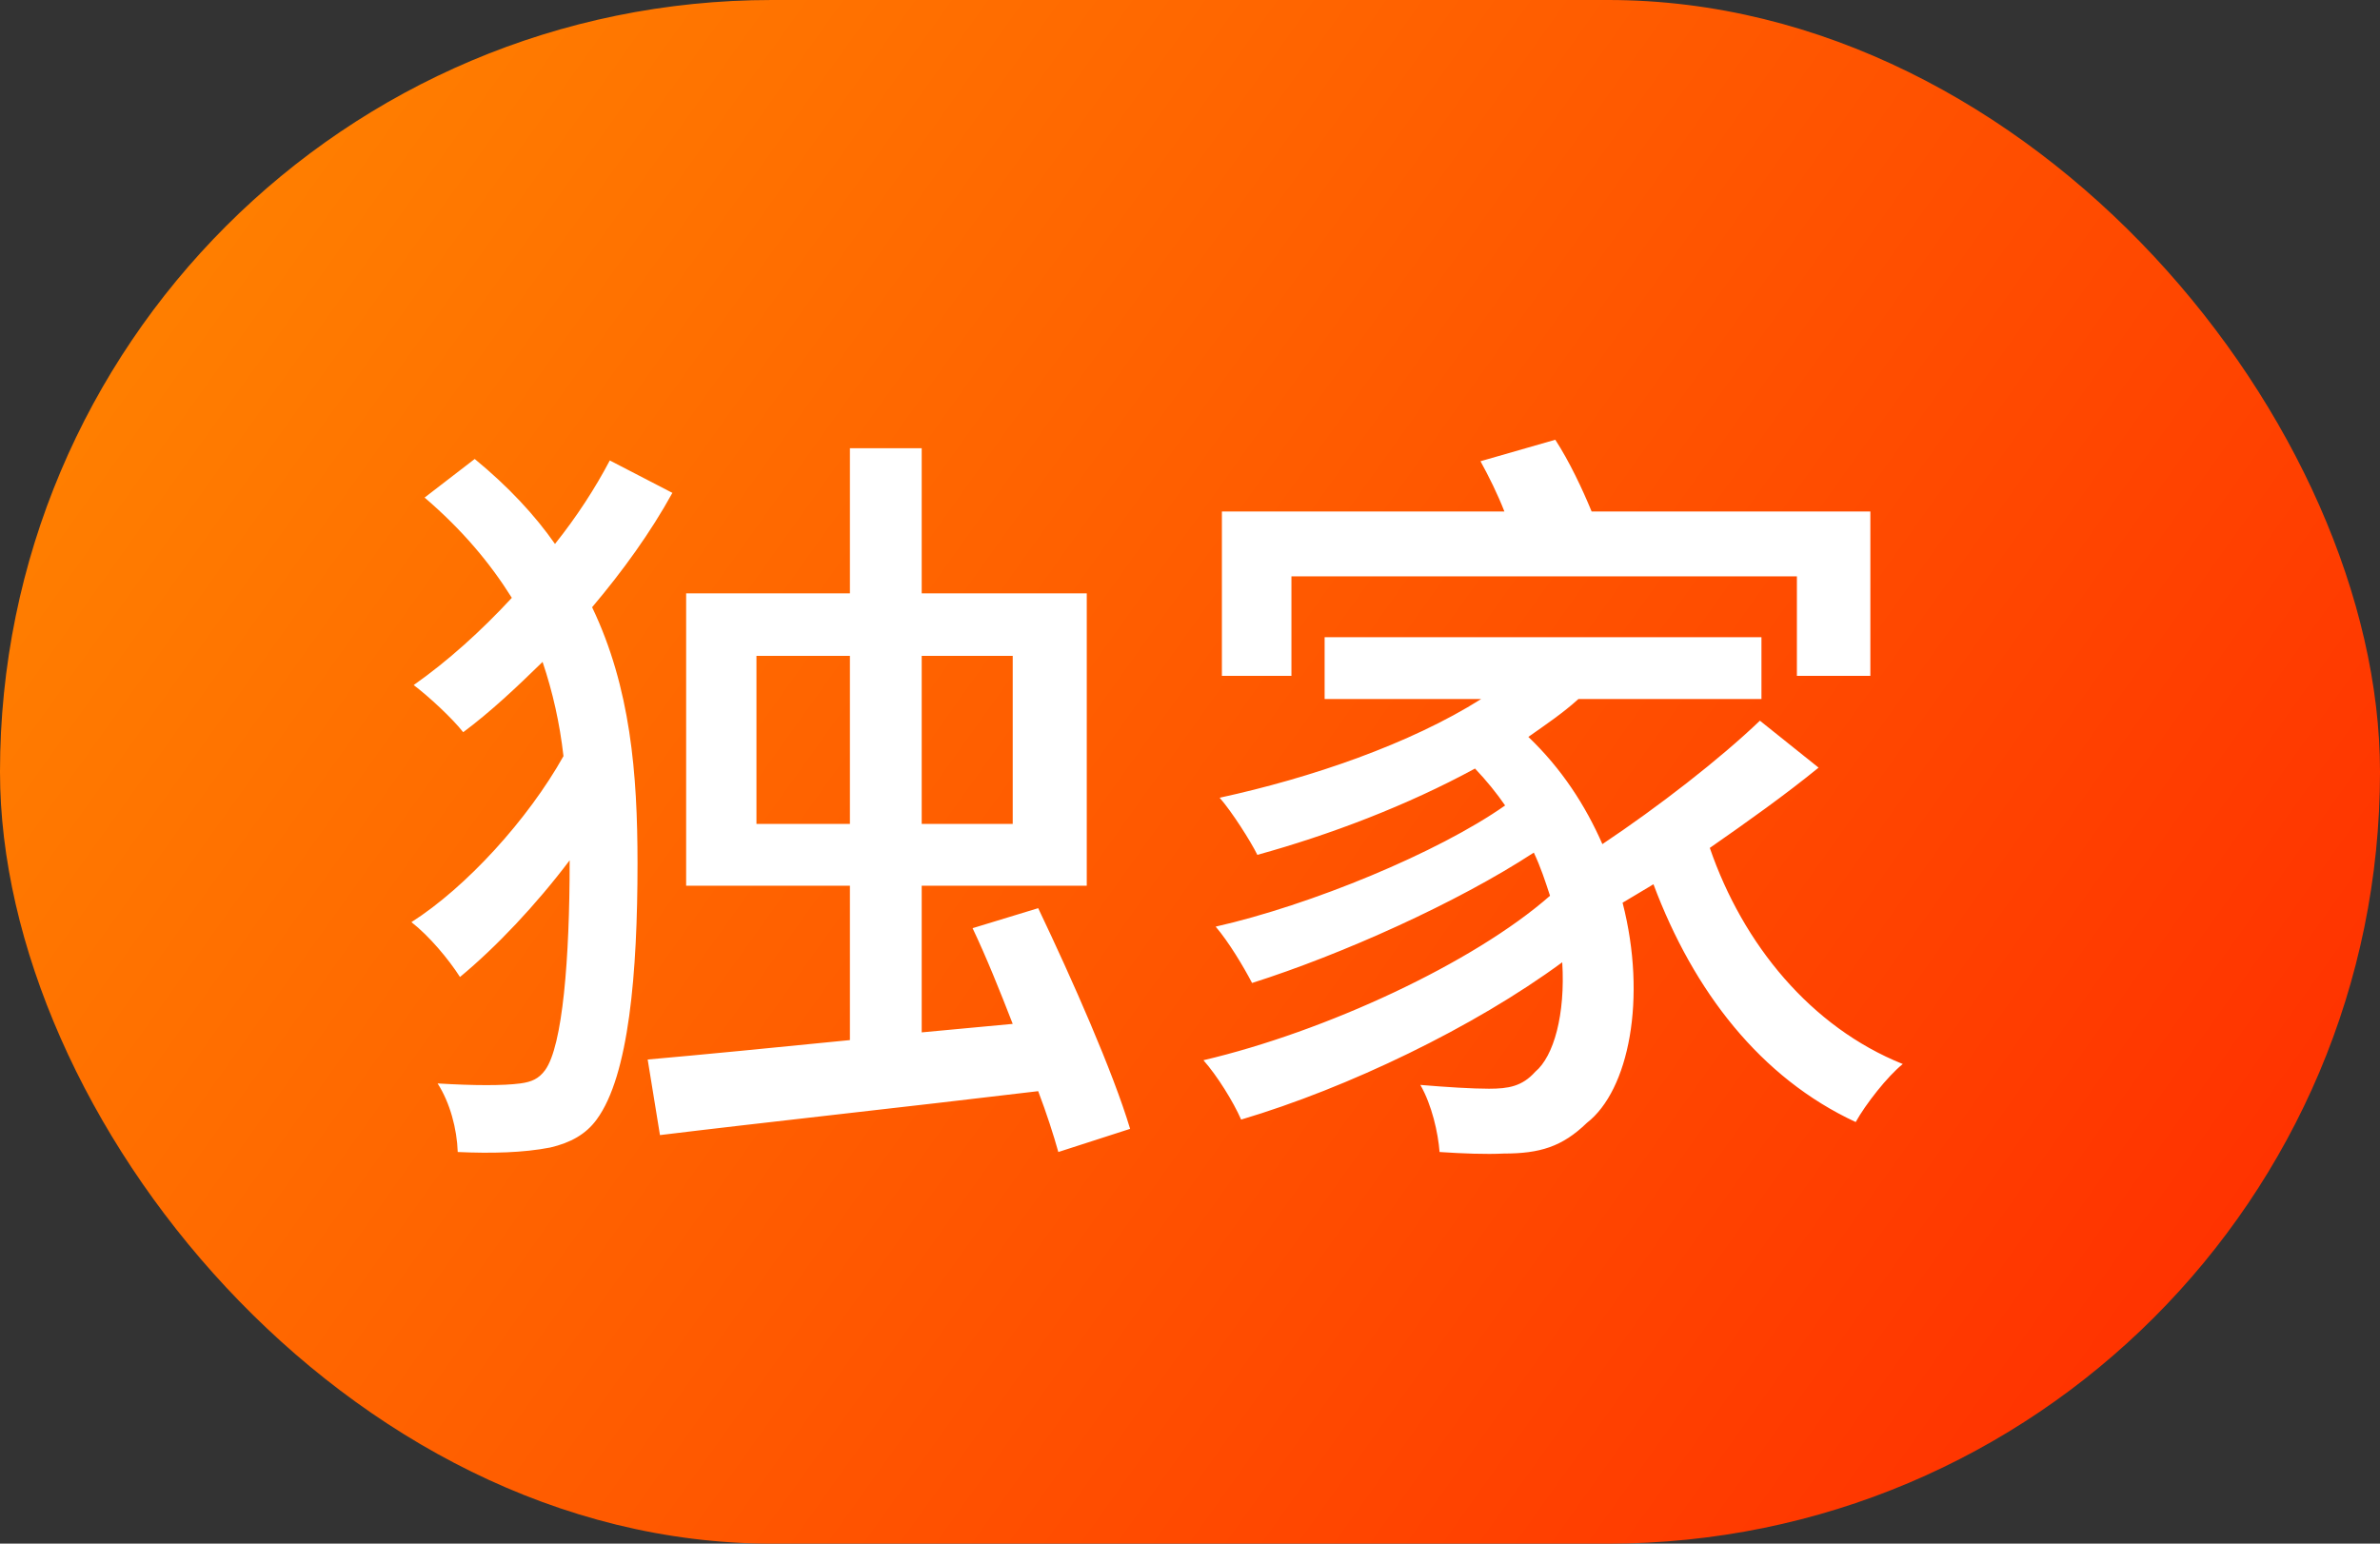
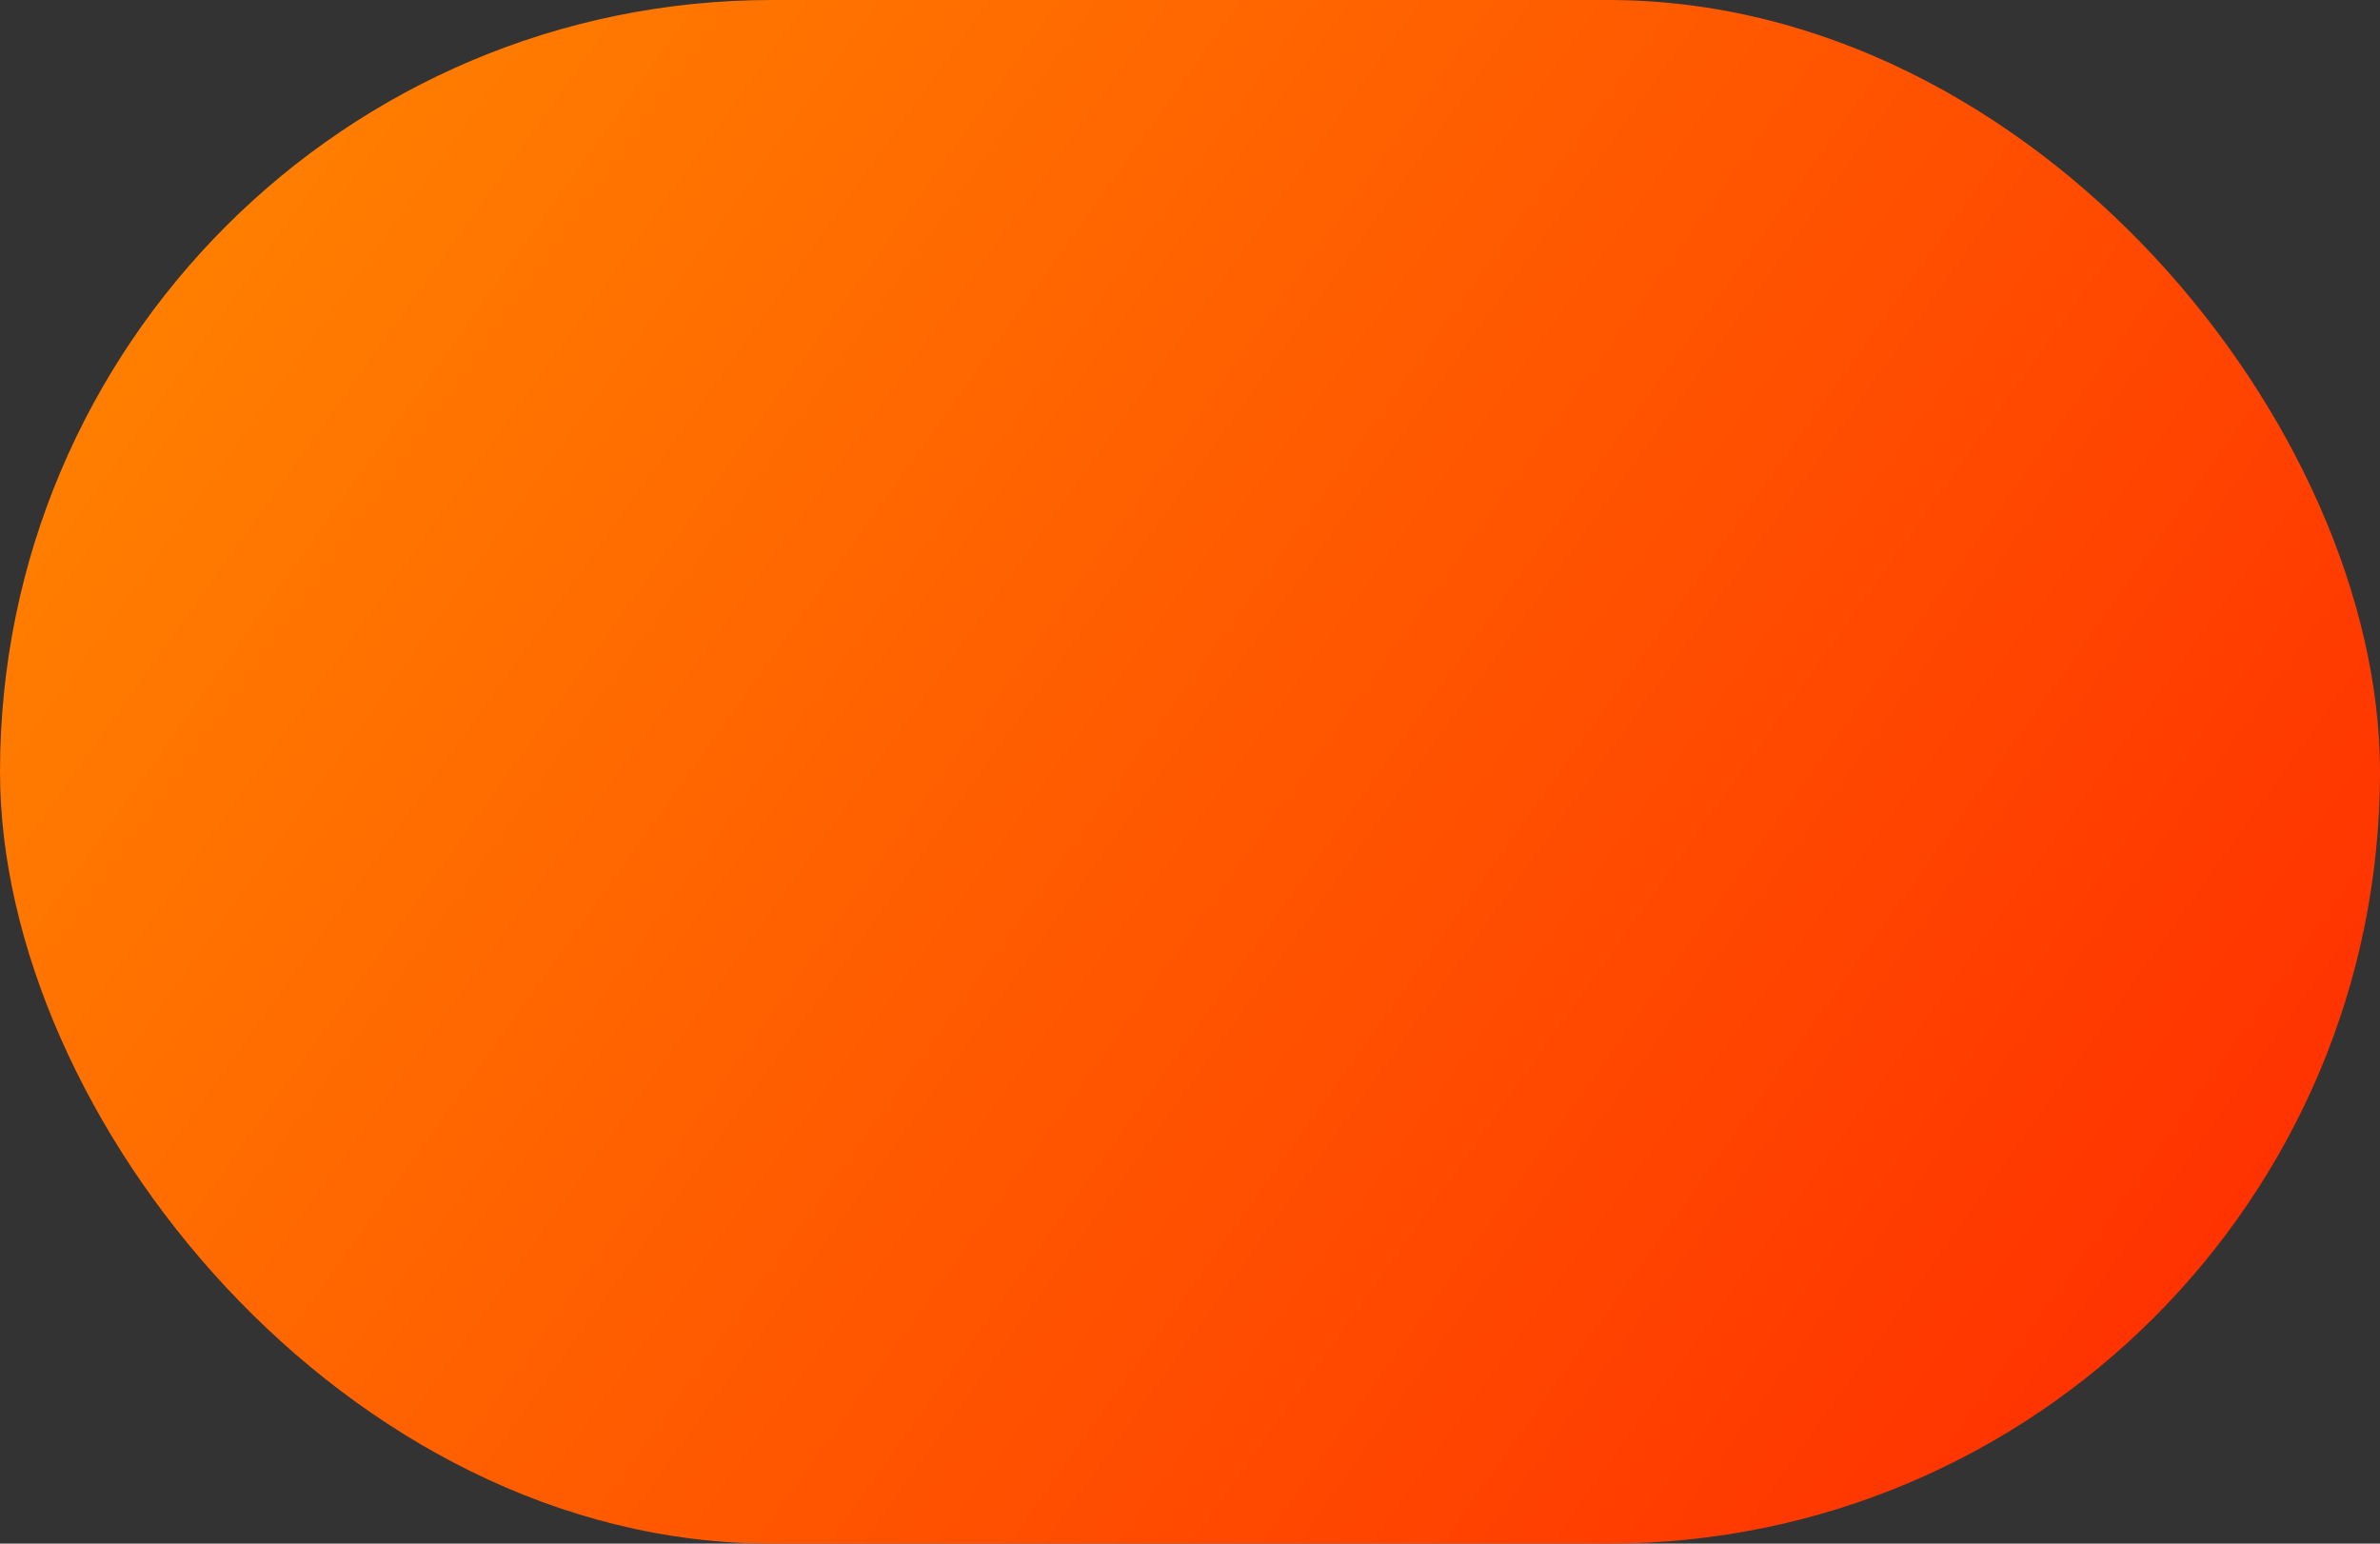
<svg xmlns="http://www.w3.org/2000/svg" width="37" height="24" viewBox="0 0 37 24" fill="none">
  <rect x="0" y="0" width="37" height="24" fill="#333333" stroke="none" />
  <desc>
			Created with Pixso.
	</desc>
  <rect rx="12" width="37" height="24" fill="url(#paint_linear_217_1464_0)" />
-   <path d="M27.935 8.961L20.077 8.961L20.077 10.508L18.996 10.508L18.996 7.953L23.388 7.953C23.279 7.675 23.148 7.411 23.016 7.171L24.179 6.837C24.396 7.171 24.601 7.604 24.744 7.953L29.077 7.953L29.077 10.508L27.935 10.508L27.935 8.961ZM16.14 14.12C16.667 15.225 17.303 16.663 17.569 17.551L16.453 17.911C16.38 17.648 16.271 17.311 16.14 16.965C14.039 17.217 11.821 17.457 10.26 17.648L10.069 16.473C10.907 16.399 12.012 16.291 13.213 16.171L13.213 13.771L10.667 13.771L10.667 9.225L13.213 9.225L13.213 6.969L14.329 6.969L14.329 9.225L16.895 9.225L16.895 13.771L14.329 13.771L14.329 16.051L15.744 15.919C15.539 15.392 15.337 14.888 15.12 14.431L16.14 14.12ZM8.628 8.457C8.965 8.035 9.252 7.593 9.48 7.159L10.453 7.663C10.116 8.275 9.683 8.876 9.205 9.441C9.803 10.69 9.911 12.031 9.911 13.423C9.911 15.116 9.779 16.725 9.275 17.407C9.108 17.636 8.868 17.768 8.555 17.841C8.136 17.923 7.644 17.935 7.116 17.911C7.104 17.551 6.996 17.144 6.803 16.845C7.38 16.88 7.825 16.88 8.089 16.845C8.268 16.821 8.376 16.771 8.473 16.64C8.748 16.268 8.856 14.899 8.856 13.399L8.856 13.376C8.329 14.073 7.717 14.721 7.151 15.19C6.973 14.911 6.671 14.551 6.396 14.337C7.248 13.795 8.209 12.74 8.76 11.756C8.701 11.24 8.593 10.76 8.435 10.291C8.027 10.69 7.62 11.073 7.201 11.384C7.031 11.167 6.671 10.833 6.431 10.651C6.961 10.279 7.477 9.813 7.957 9.295C7.62 8.756 7.189 8.24 6.601 7.736L7.38 7.136C7.907 7.569 8.317 8.012 8.628 8.457ZM24.911 13.124C25.776 12.547 26.736 11.803 27.36 11.205L28.272 11.935C27.756 12.356 27.167 12.775 26.581 13.183C27.097 14.683 28.151 15.969 29.581 16.543C29.341 16.736 29.004 17.167 28.849 17.445C27.372 16.76 26.329 15.415 25.705 13.748C25.547 13.845 25.38 13.941 25.225 14.035C25.608 15.523 25.321 16.953 24.671 17.457C24.287 17.829 23.942 17.935 23.376 17.935C23.101 17.949 22.74 17.935 22.38 17.911C22.357 17.612 22.26 17.179 22.081 16.868C22.5 16.903 22.884 16.927 23.148 16.927C23.449 16.927 23.663 16.892 23.868 16.663C24.155 16.423 24.337 15.775 24.287 14.961C22.919 15.969 20.953 16.915 19.295 17.407C19.175 17.132 18.923 16.725 18.709 16.484C20.605 16.039 22.907 14.973 24.097 13.927C24.023 13.701 23.953 13.484 23.845 13.256C22.655 14.035 20.857 14.841 19.465 15.283C19.333 15.031 19.105 14.648 18.899 14.407C20.376 14.073 22.357 13.256 23.399 12.523C23.268 12.333 23.112 12.14 22.931 11.949C21.876 12.523 20.675 12.98 19.547 13.291C19.442 13.077 19.151 12.62 18.961 12.403C20.388 12.093 21.923 11.565 23.027 10.868L20.593 10.868L20.593 9.907L27.384 9.907L27.384 10.868L24.539 10.868C24.299 11.085 24.035 11.264 23.76 11.457C24.276 11.949 24.648 12.523 24.911 13.124ZM11.76 10.197L11.76 12.81L13.213 12.81L13.213 10.197L11.76 10.197ZM15.744 12.81L15.744 10.197L14.329 10.197L14.329 12.81L15.744 12.81Z" fill="#FFFFFF" />
  <defs>
    <linearGradient id="paint_linear_217_1464_0" x1="37.24" y1="22.556" x2="3.697" y2="-1.396" gradientUnits="userSpaceOnUse">
      <stop stop-color="#FF2A00" />
      <stop offset="1" stop-color="#FF8400" />
    </linearGradient>
  </defs>
</svg>